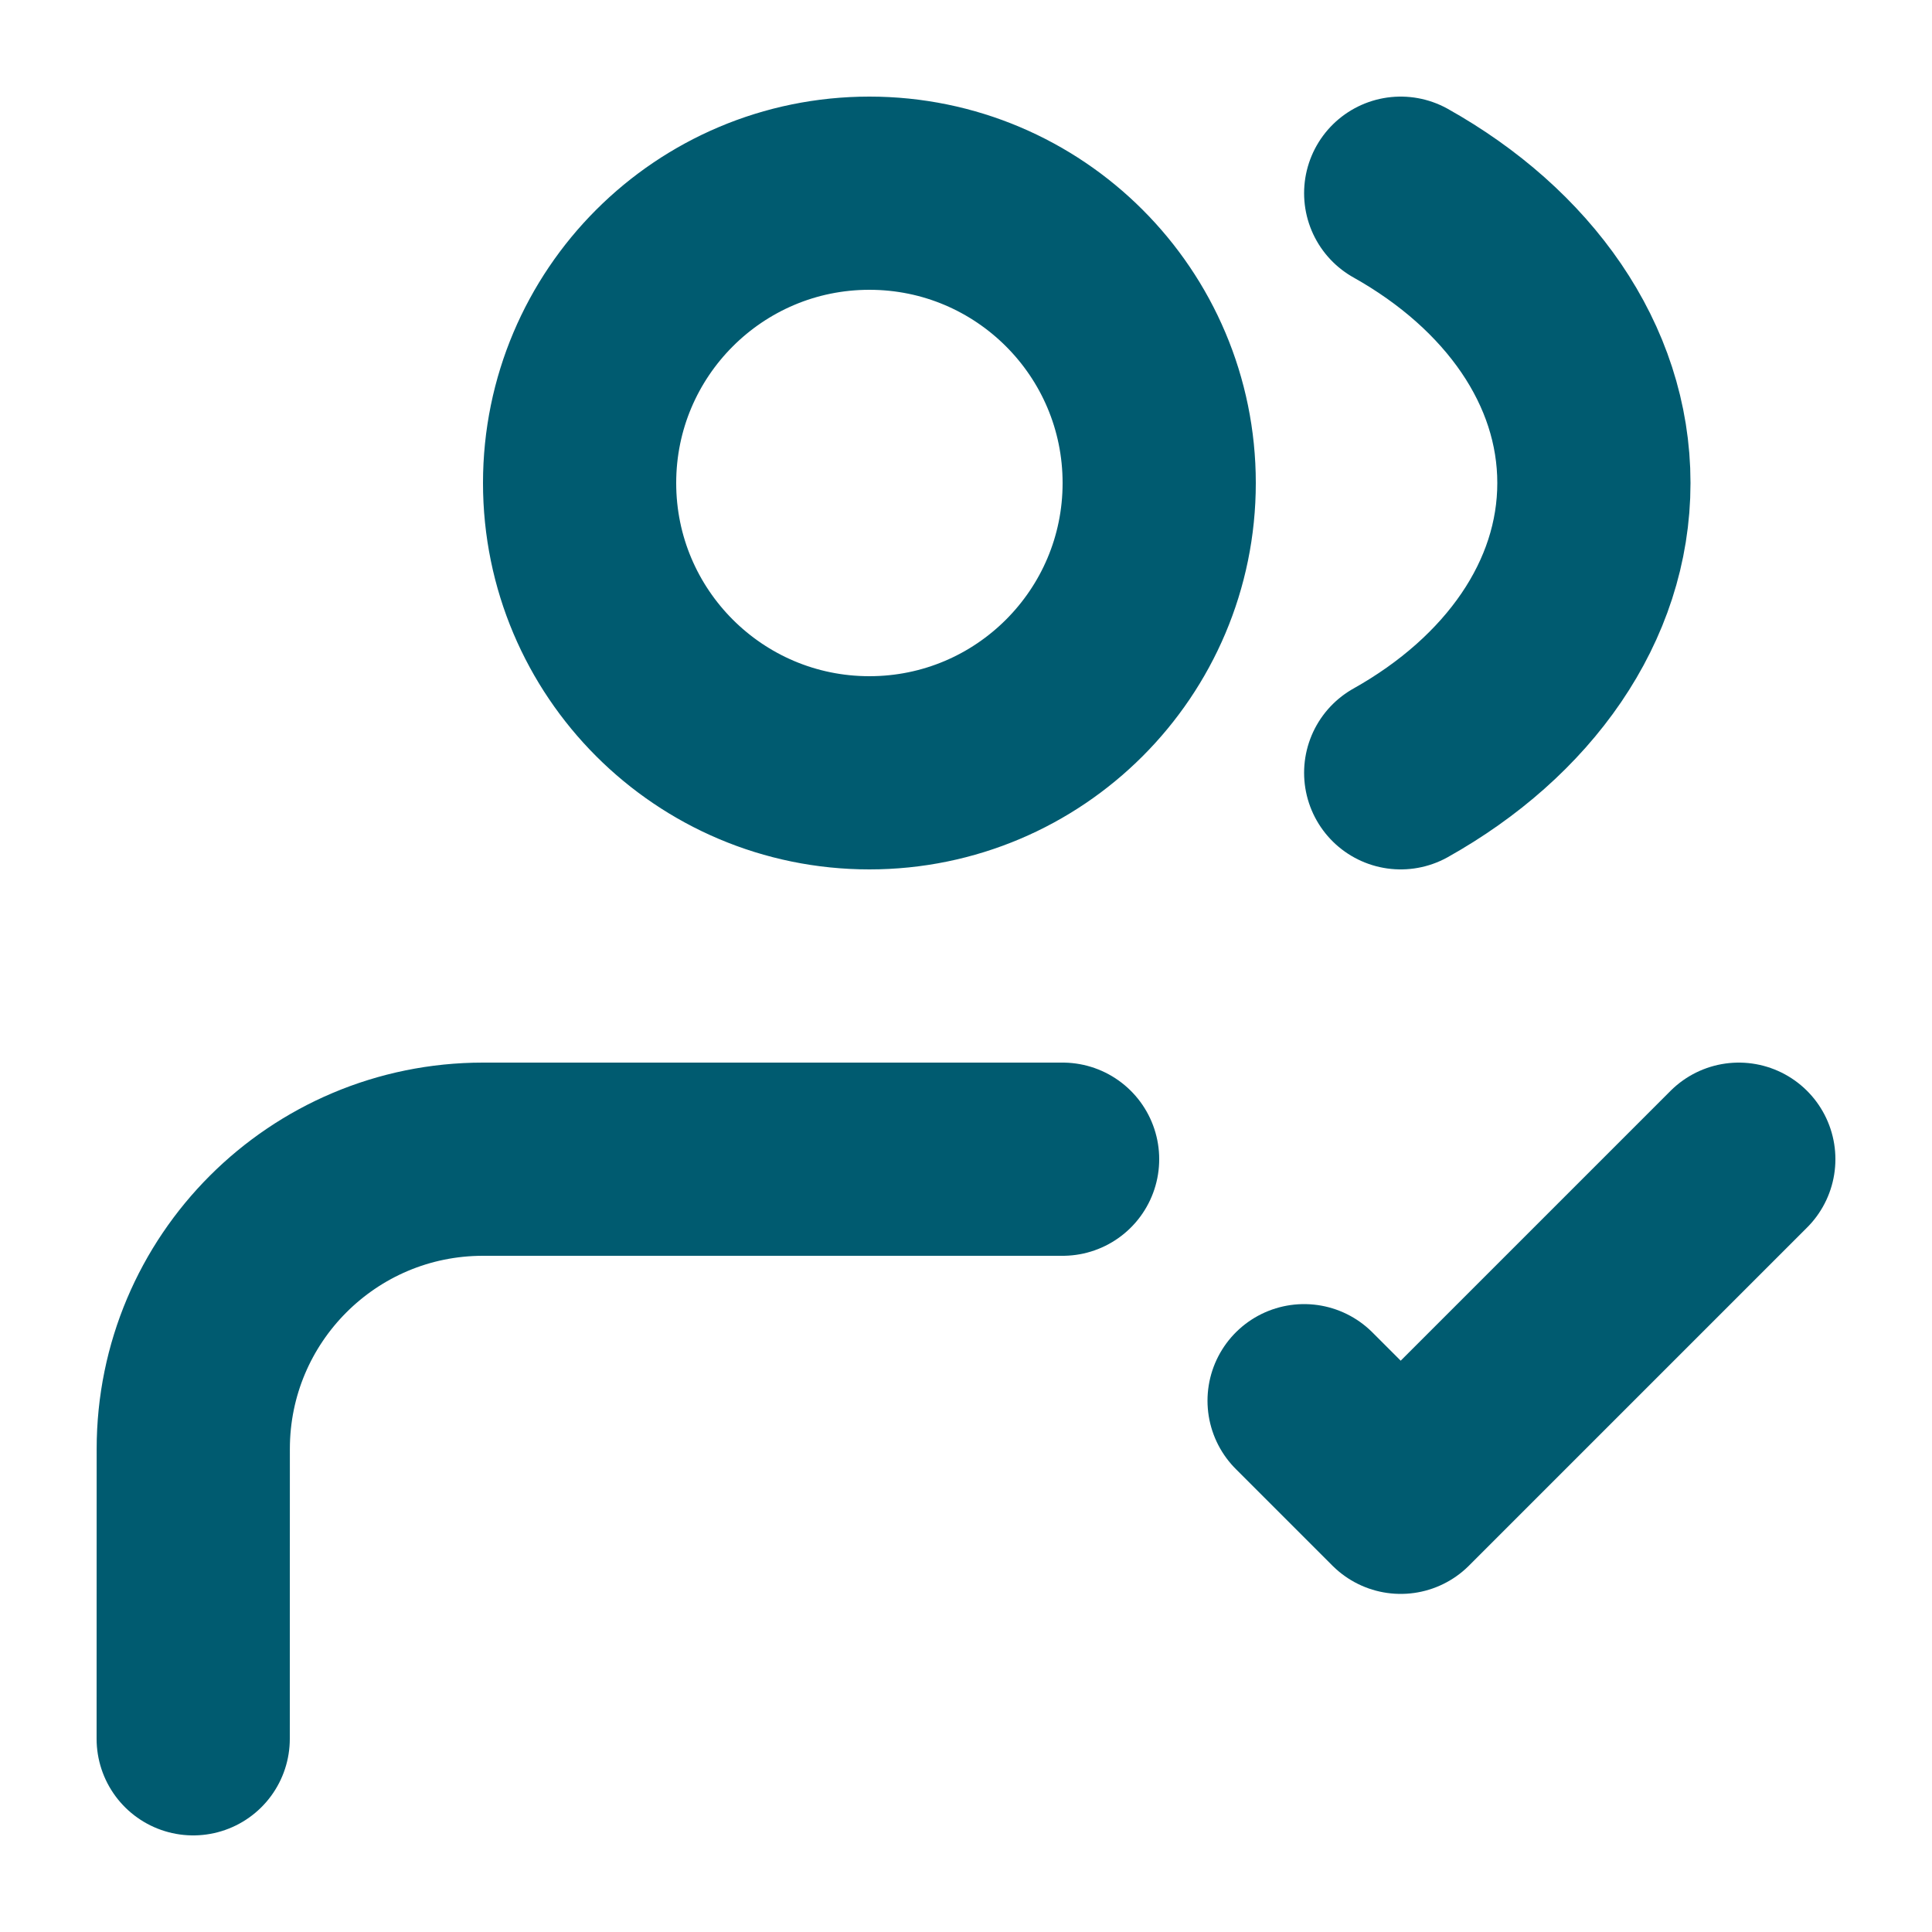
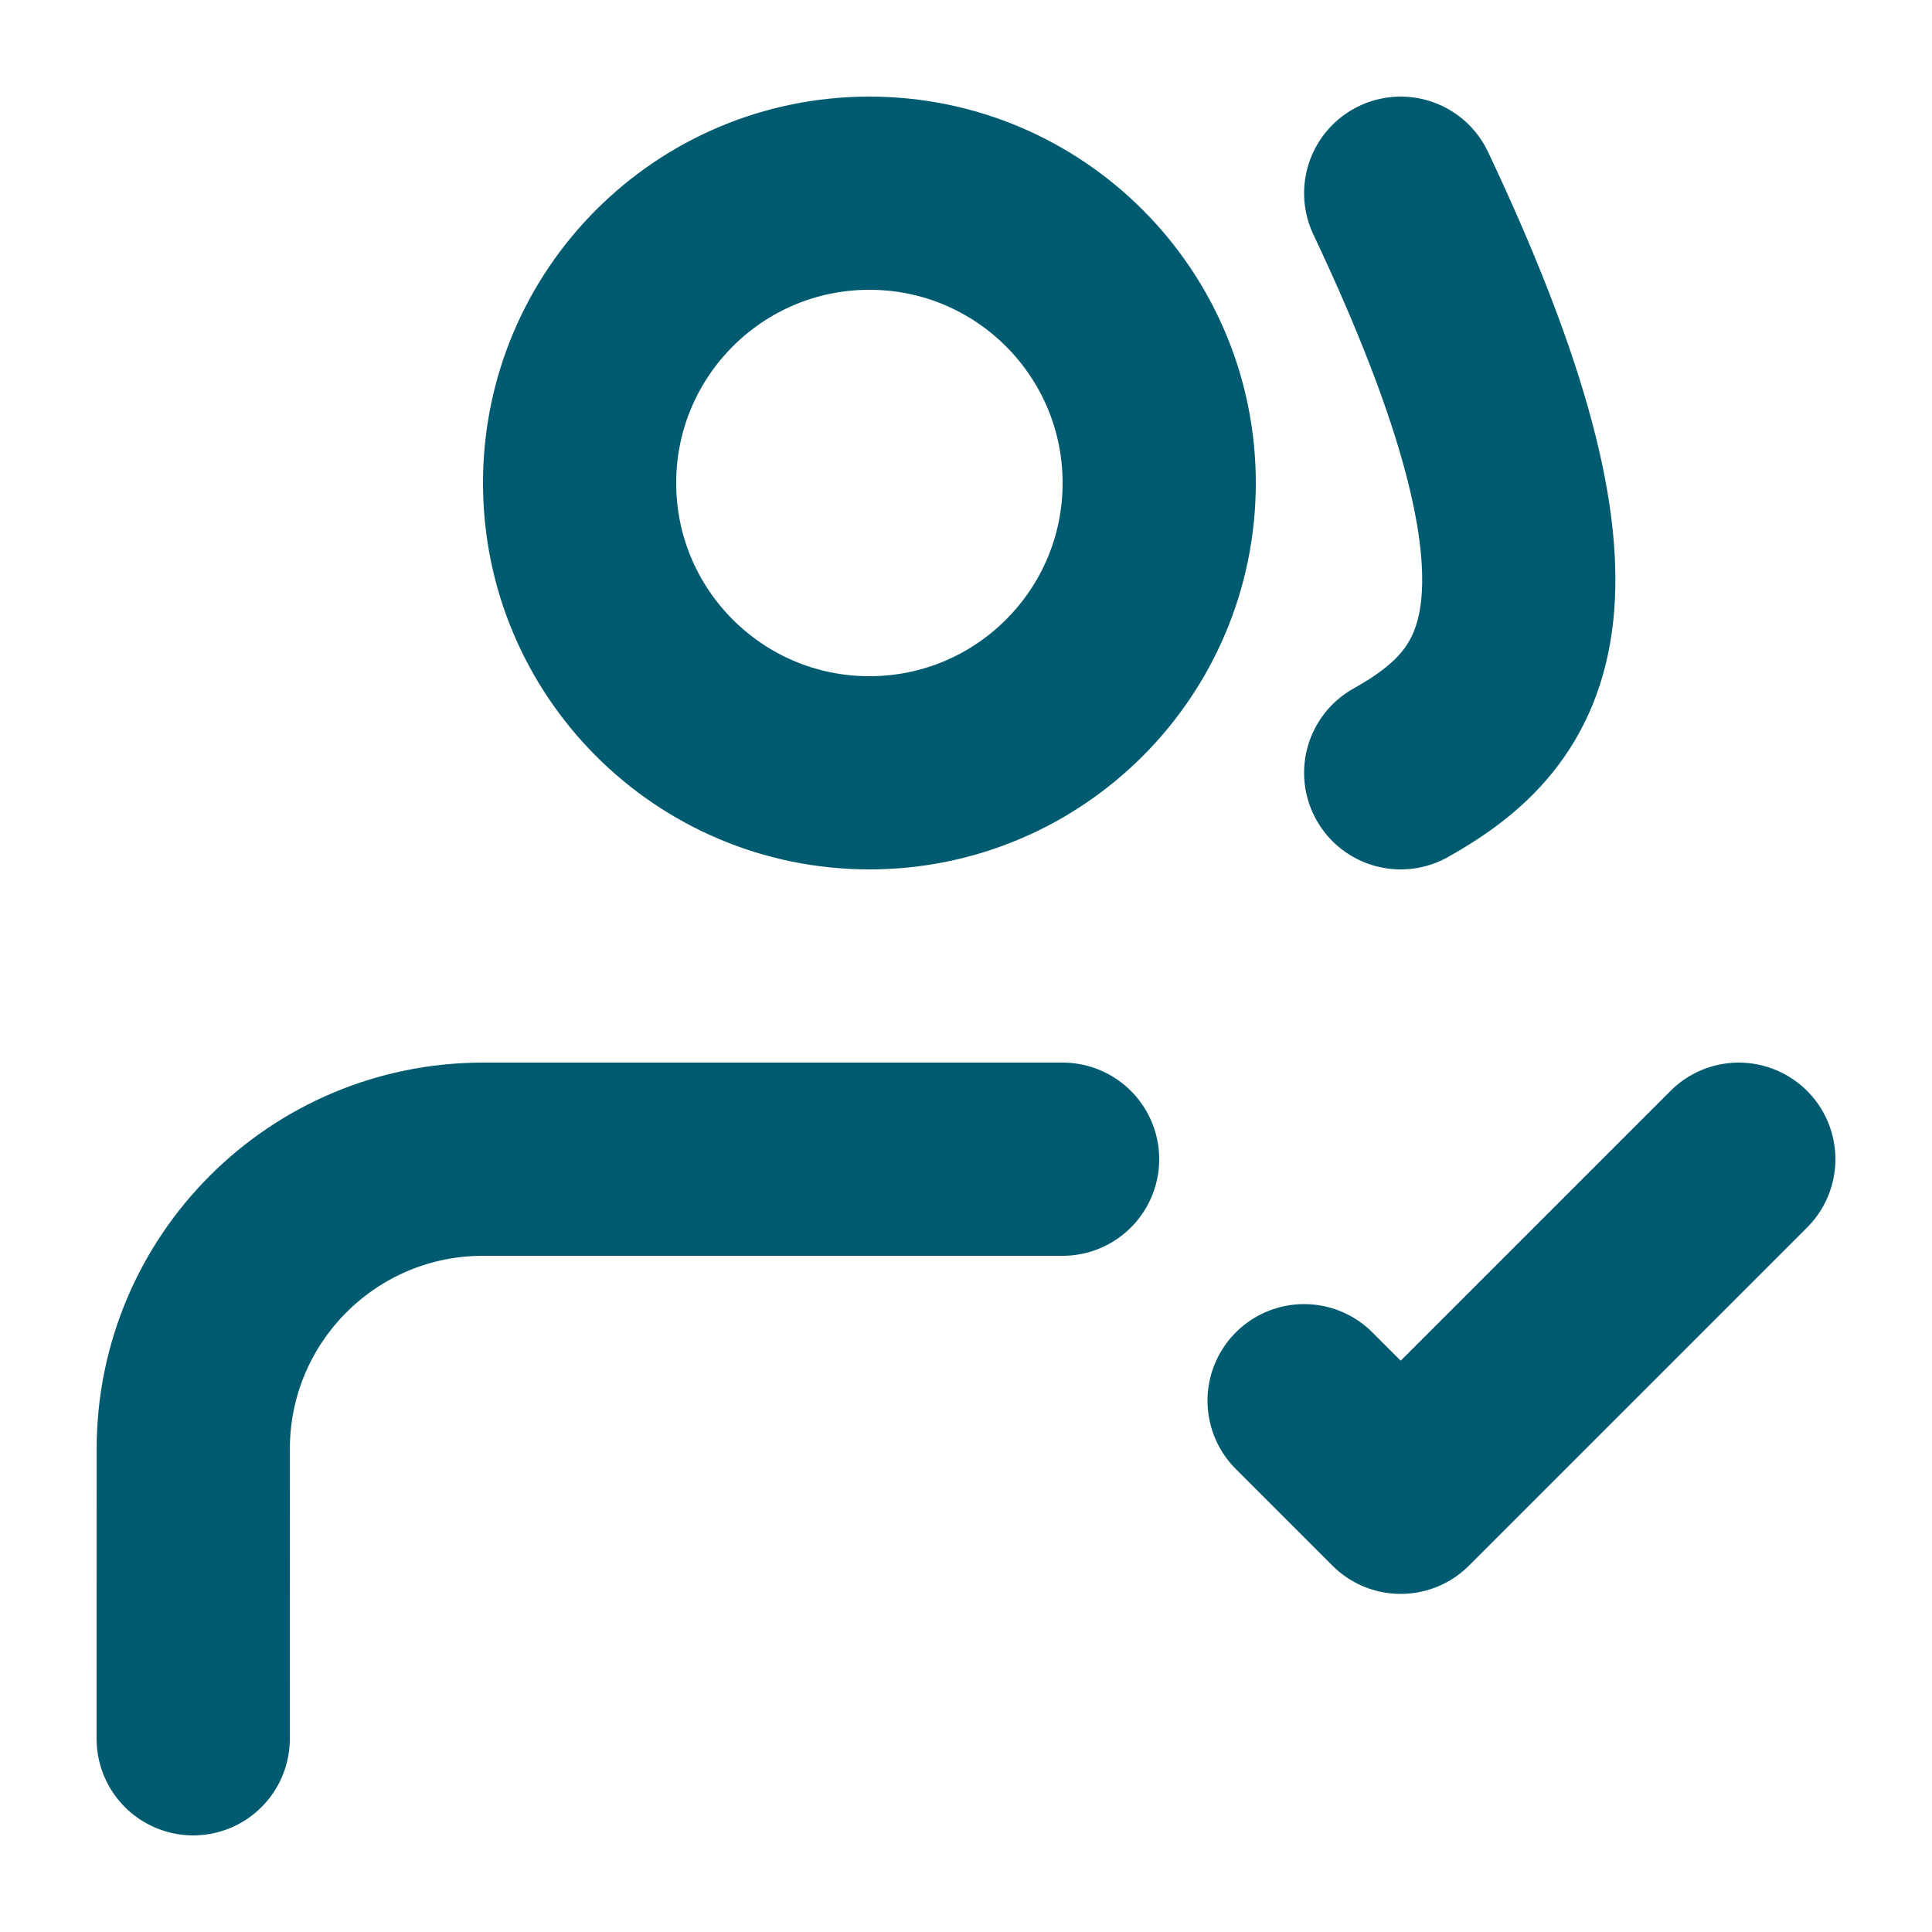
<svg xmlns="http://www.w3.org/2000/svg" width="30" height="30" viewBox="0 0 30 30" fill="none">
-   <path d="M3 27L3.001 22.5C3.001 20.014 5.015 18 7.5 18H16.5M20.25 21.75L21.75 23.25L27 18M21.75 3C23.57 4.02 24.75 5.656 24.75 7.5C24.75 9.344 23.57 10.98 21.75 12M18 7.5C18 9.985 15.985 12 13.5 12C11.015 12 9 9.985 9 7.5C9 5.015 11.015 3 13.5 3C15.985 3 18 5.015 18 7.5Z" stroke="#005B70" stroke-width="3" stroke-linecap="round" stroke-linejoin="round" />
+   <path d="M3 27L3.001 22.5C3.001 20.014 5.015 18 7.5 18H16.5M20.25 21.75L21.75 23.25L27 18M21.75 3C24.75 9.344 23.57 10.98 21.75 12M18 7.5C18 9.985 15.985 12 13.5 12C11.015 12 9 9.985 9 7.5C9 5.015 11.015 3 13.5 3C15.985 3 18 5.015 18 7.5Z" stroke="#005B70" stroke-width="3" stroke-linecap="round" stroke-linejoin="round" />
</svg>